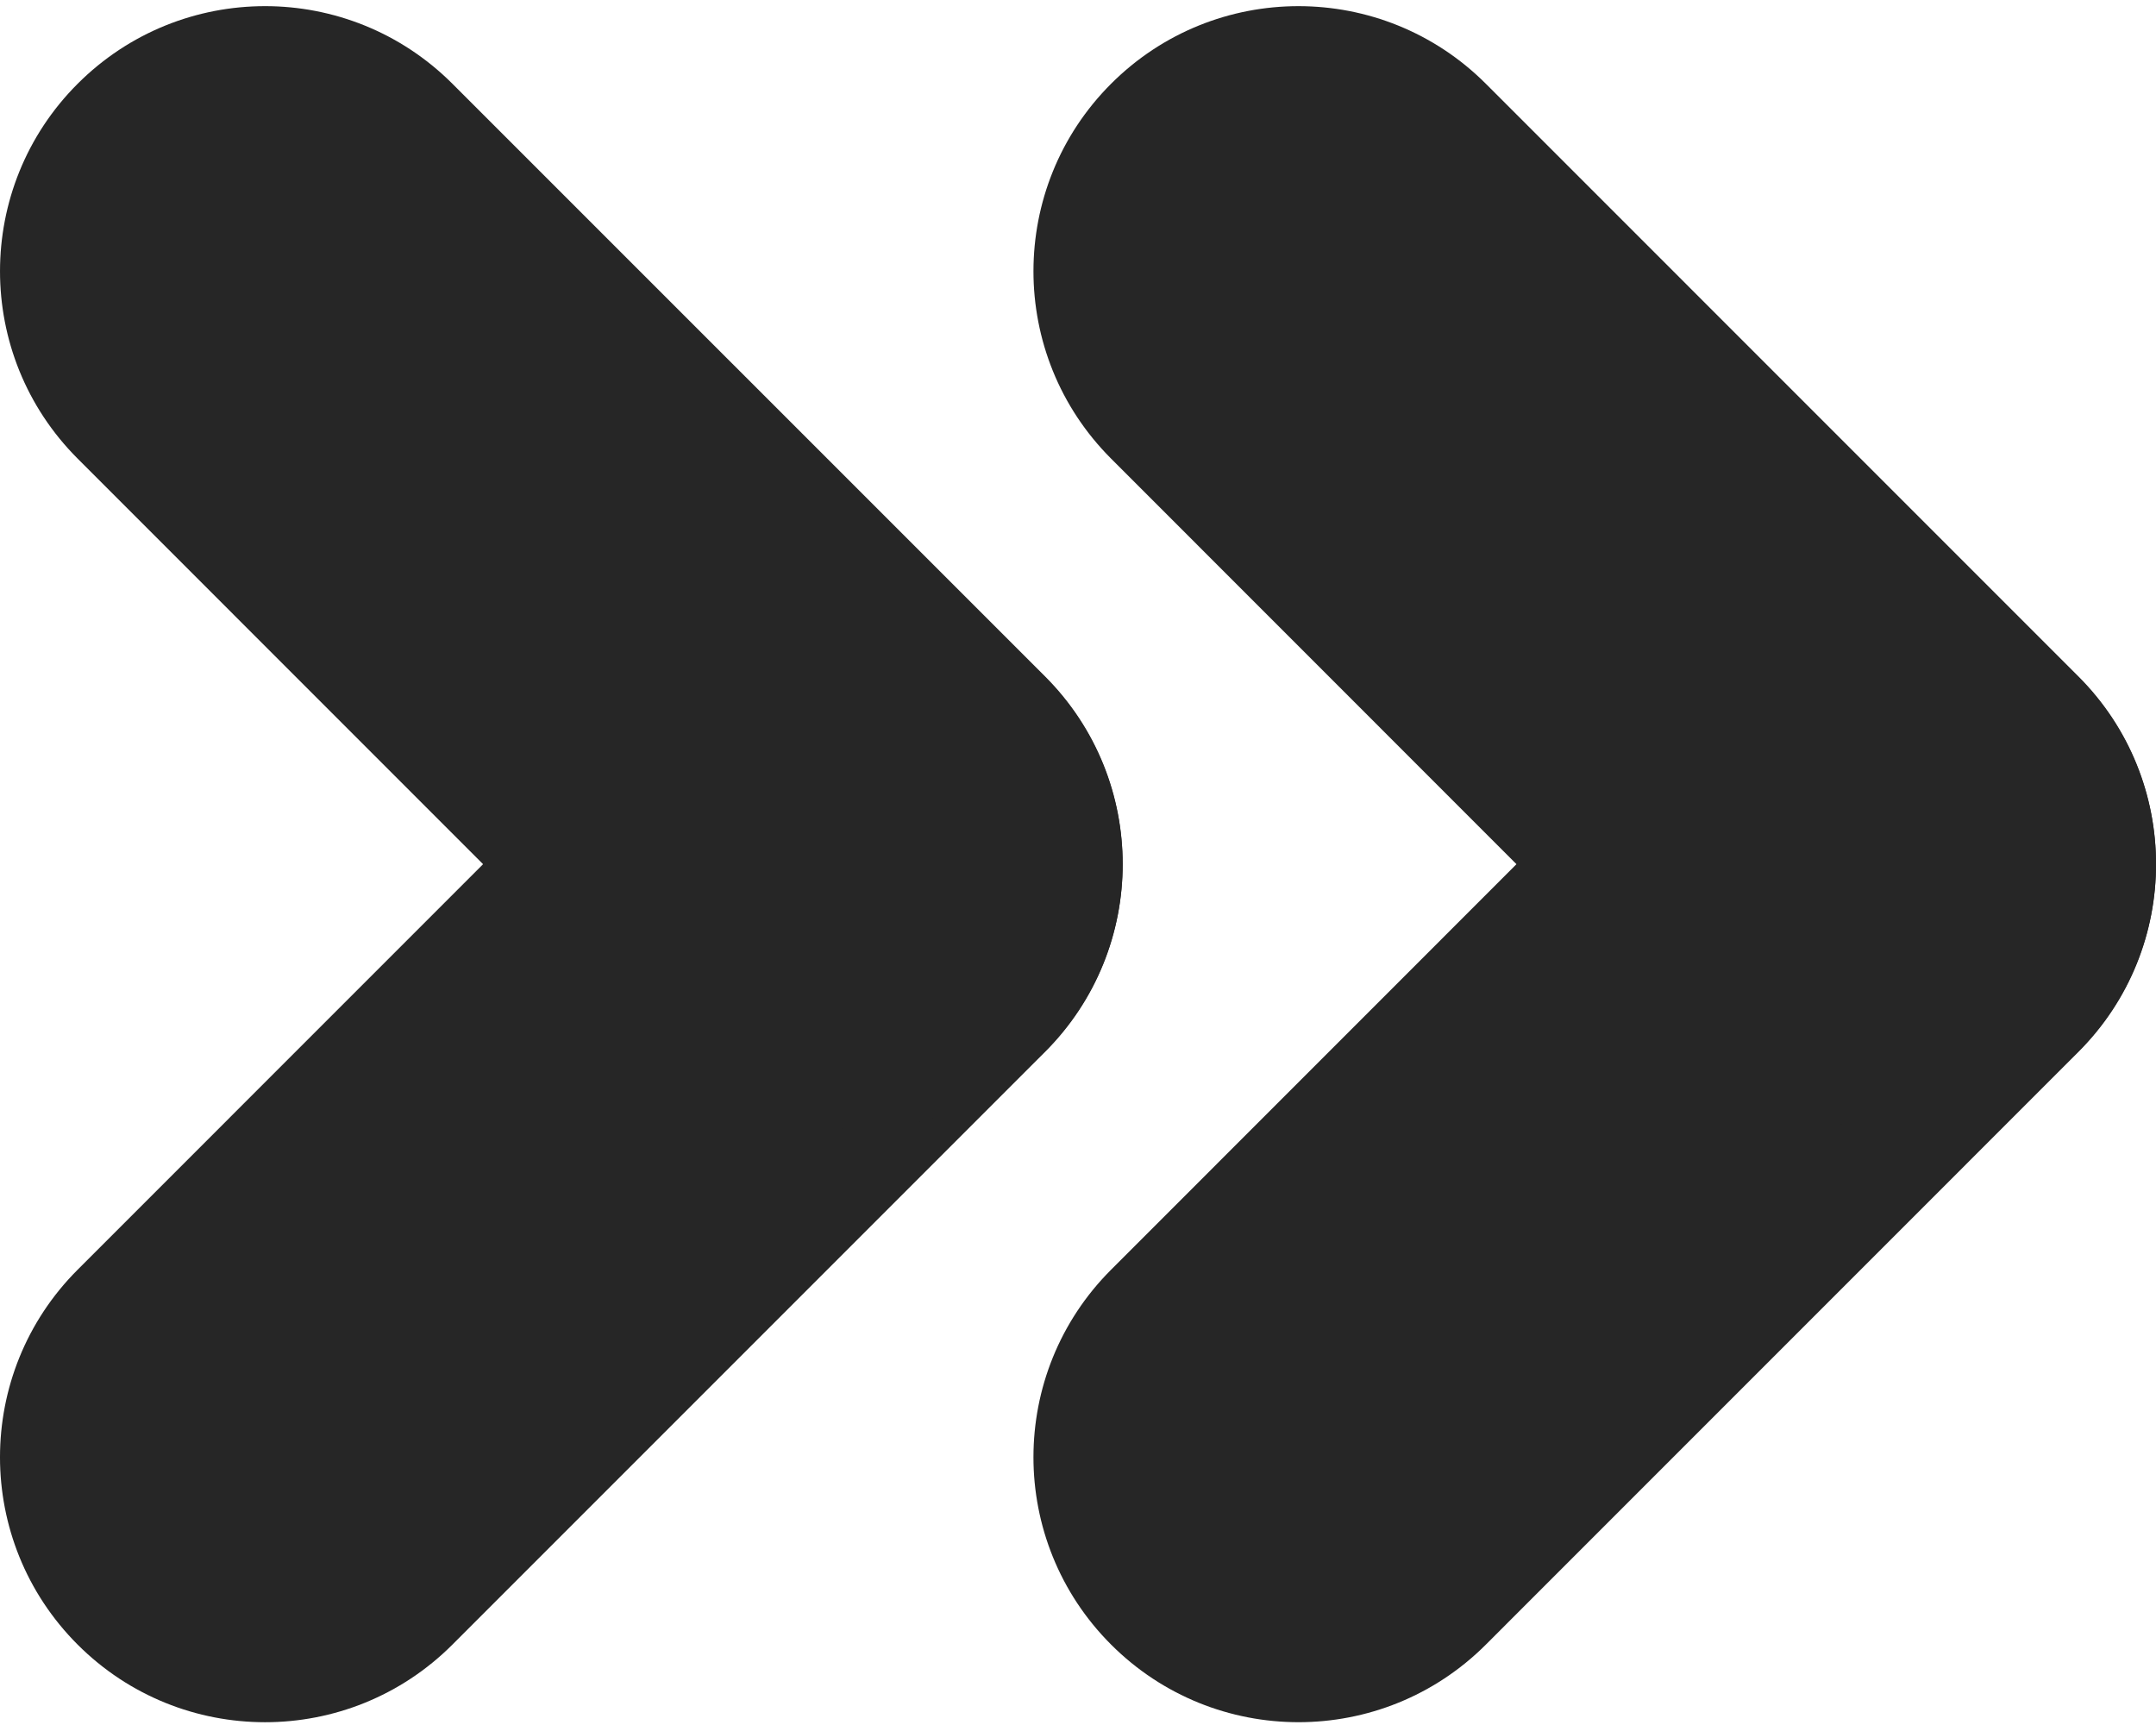
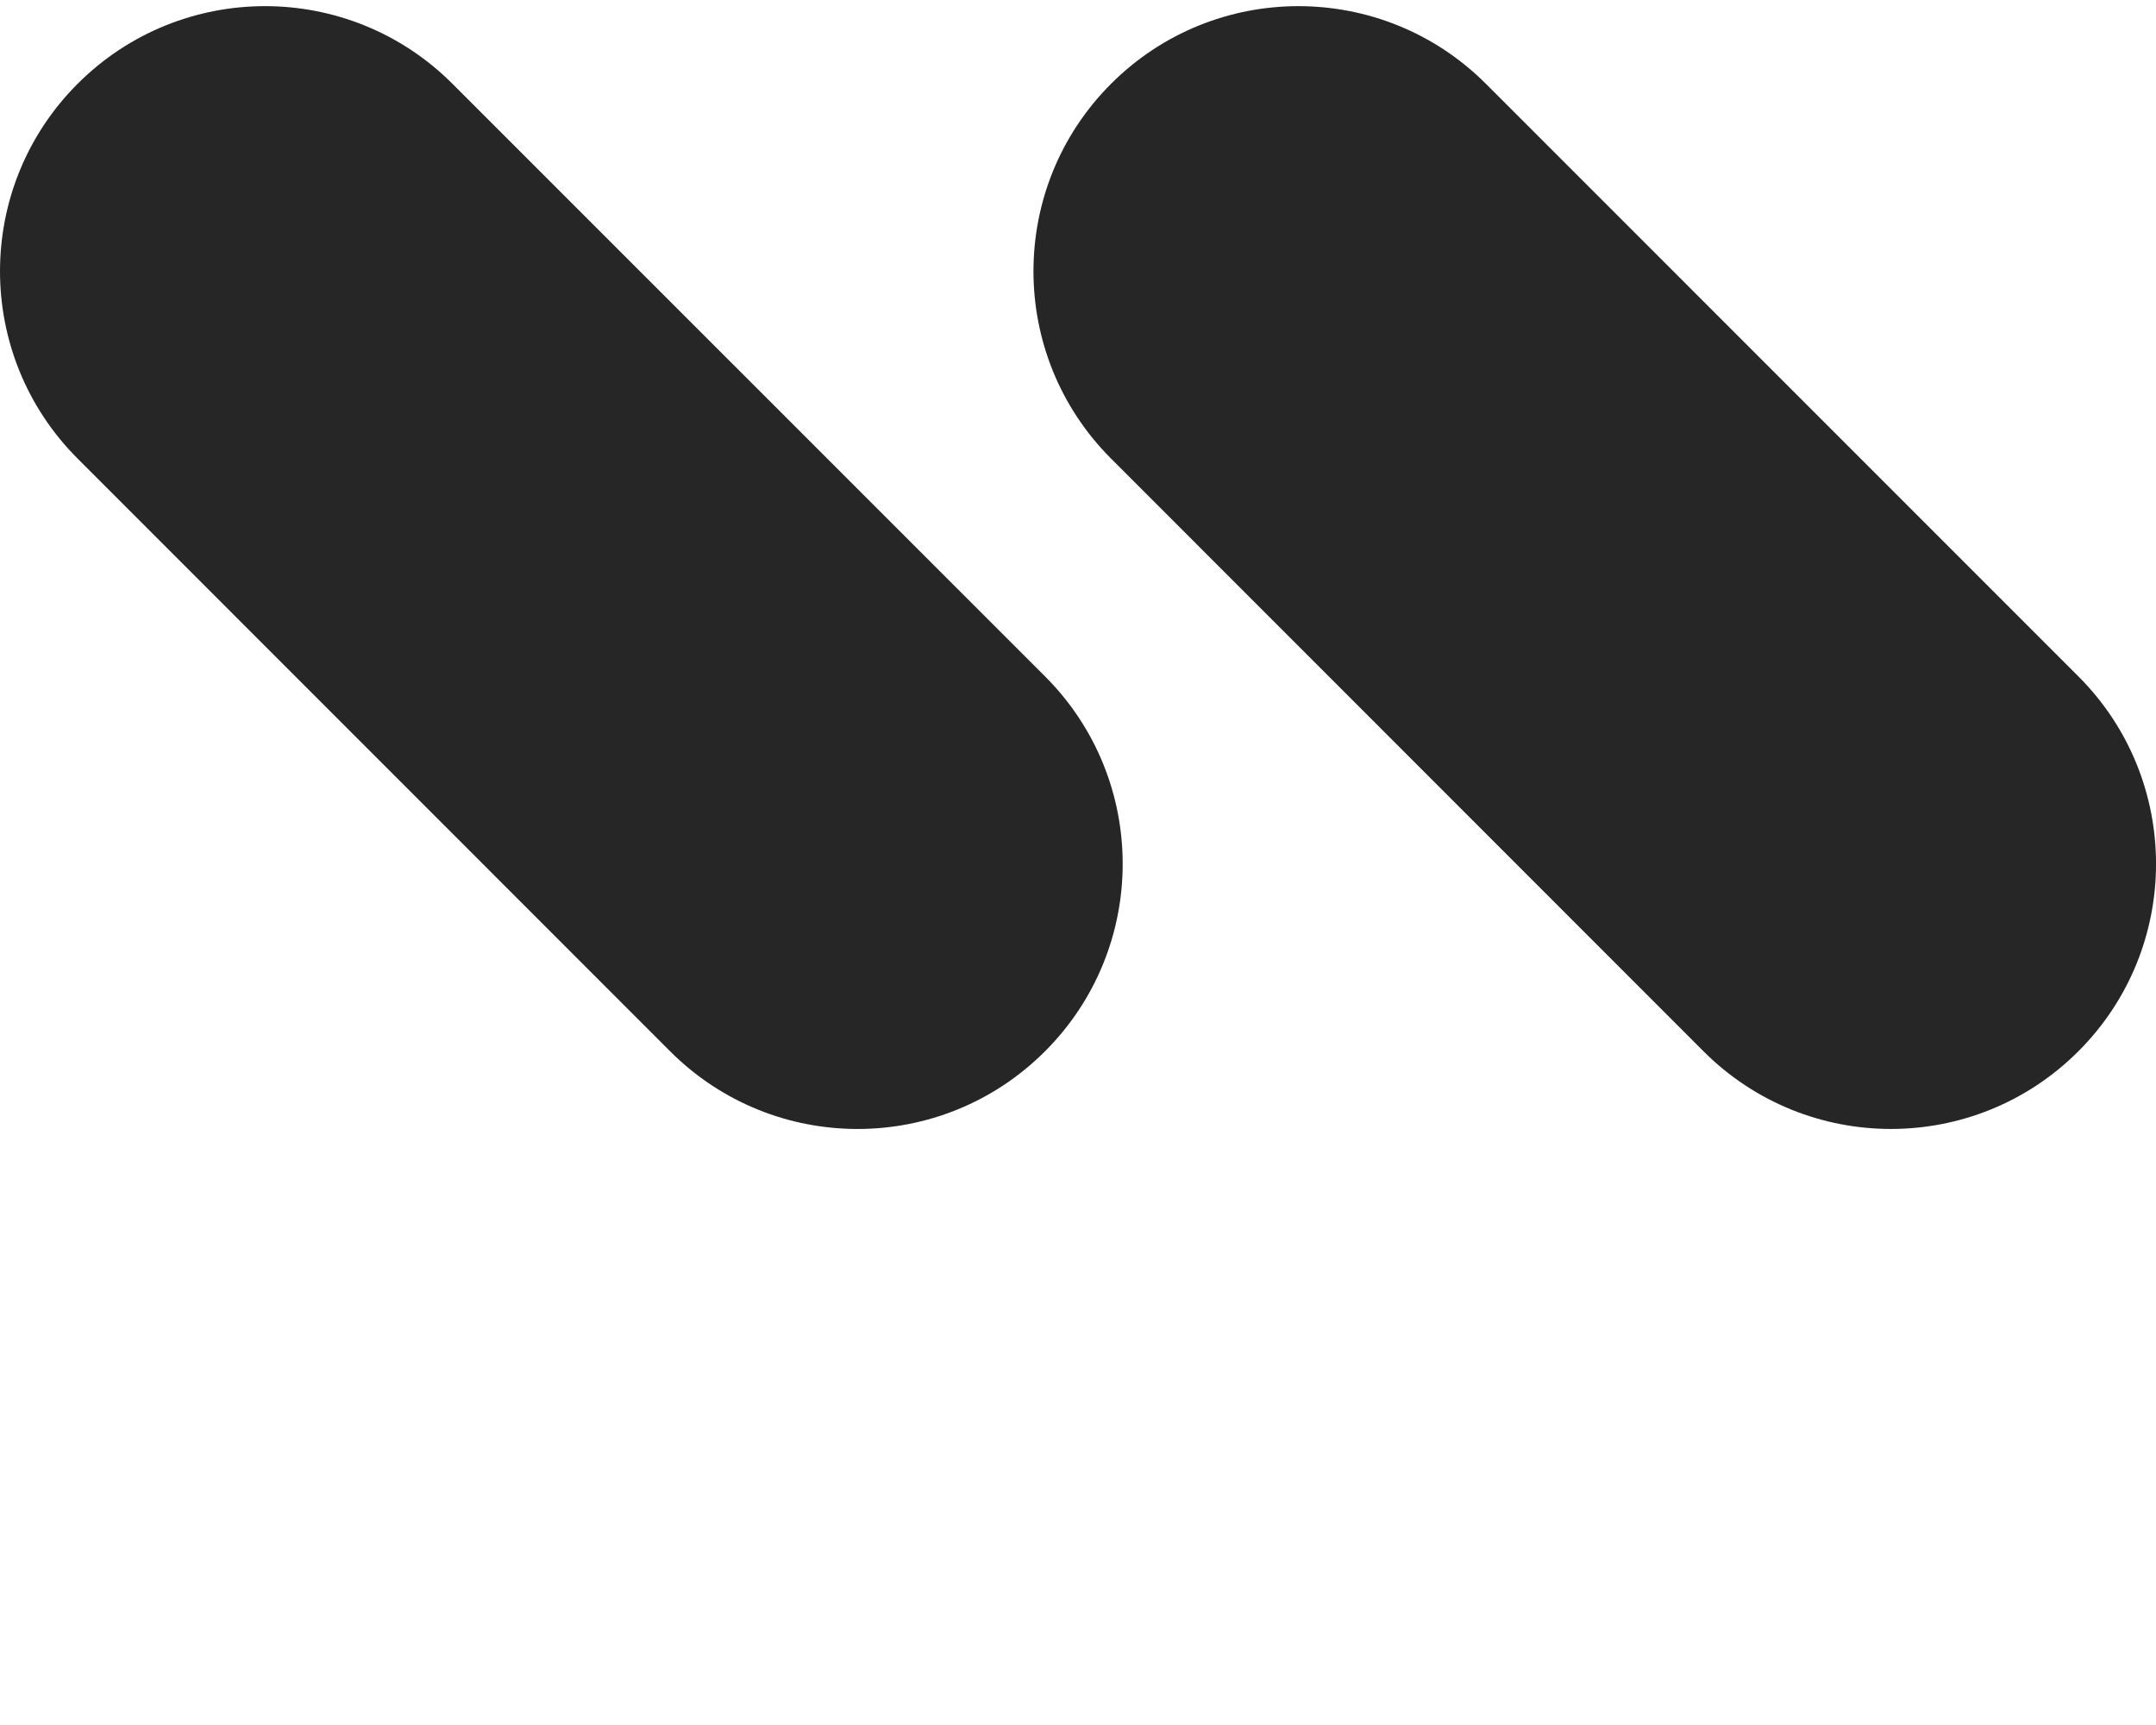
<svg xmlns="http://www.w3.org/2000/svg" width="115" height="92" viewBox="0 0 115 92" fill="none">
-   <path d="M4.139 87.71C-1.38 82.189 -1.38 73.24 4.14 67.719L35.746 36.11C41.267 30.589 50.218 30.588 55.739 36.109L55.741 36.111C61.262 41.632 61.262 50.583 55.741 56.103L24.133 87.711C18.612 93.233 9.66 93.232 4.139 87.71Z" fill="#262626" />
  <path d="M4.141 4.468C-1.379 9.988 -1.38 18.938 4.14 24.458L35.746 56.071C41.267 61.593 50.219 61.593 55.739 56.07L55.744 56.066C61.264 50.545 61.263 41.595 55.743 36.075L24.132 4.467C18.611 -1.052 9.661 -1.052 4.141 4.468Z" fill="#262626" />
-   <path d="M59.263 87.709C53.744 82.188 53.744 73.239 59.264 67.719L90.865 36.11C96.386 30.589 105.338 30.588 110.859 36.109L110.861 36.111C116.381 41.632 116.382 50.582 110.861 56.103L79.258 87.71C73.737 93.231 64.784 93.231 59.263 87.709Z" fill="#262626" />
  <path d="M59.264 4.468C53.745 9.988 53.744 18.937 59.263 24.458L90.864 56.069C96.385 61.592 105.338 61.592 110.858 56.069L110.863 56.065C116.382 50.544 116.381 41.595 110.861 36.075L79.255 4.468C73.735 -1.052 64.784 -1.052 59.264 4.468Z" fill="#262626" />
</svg>